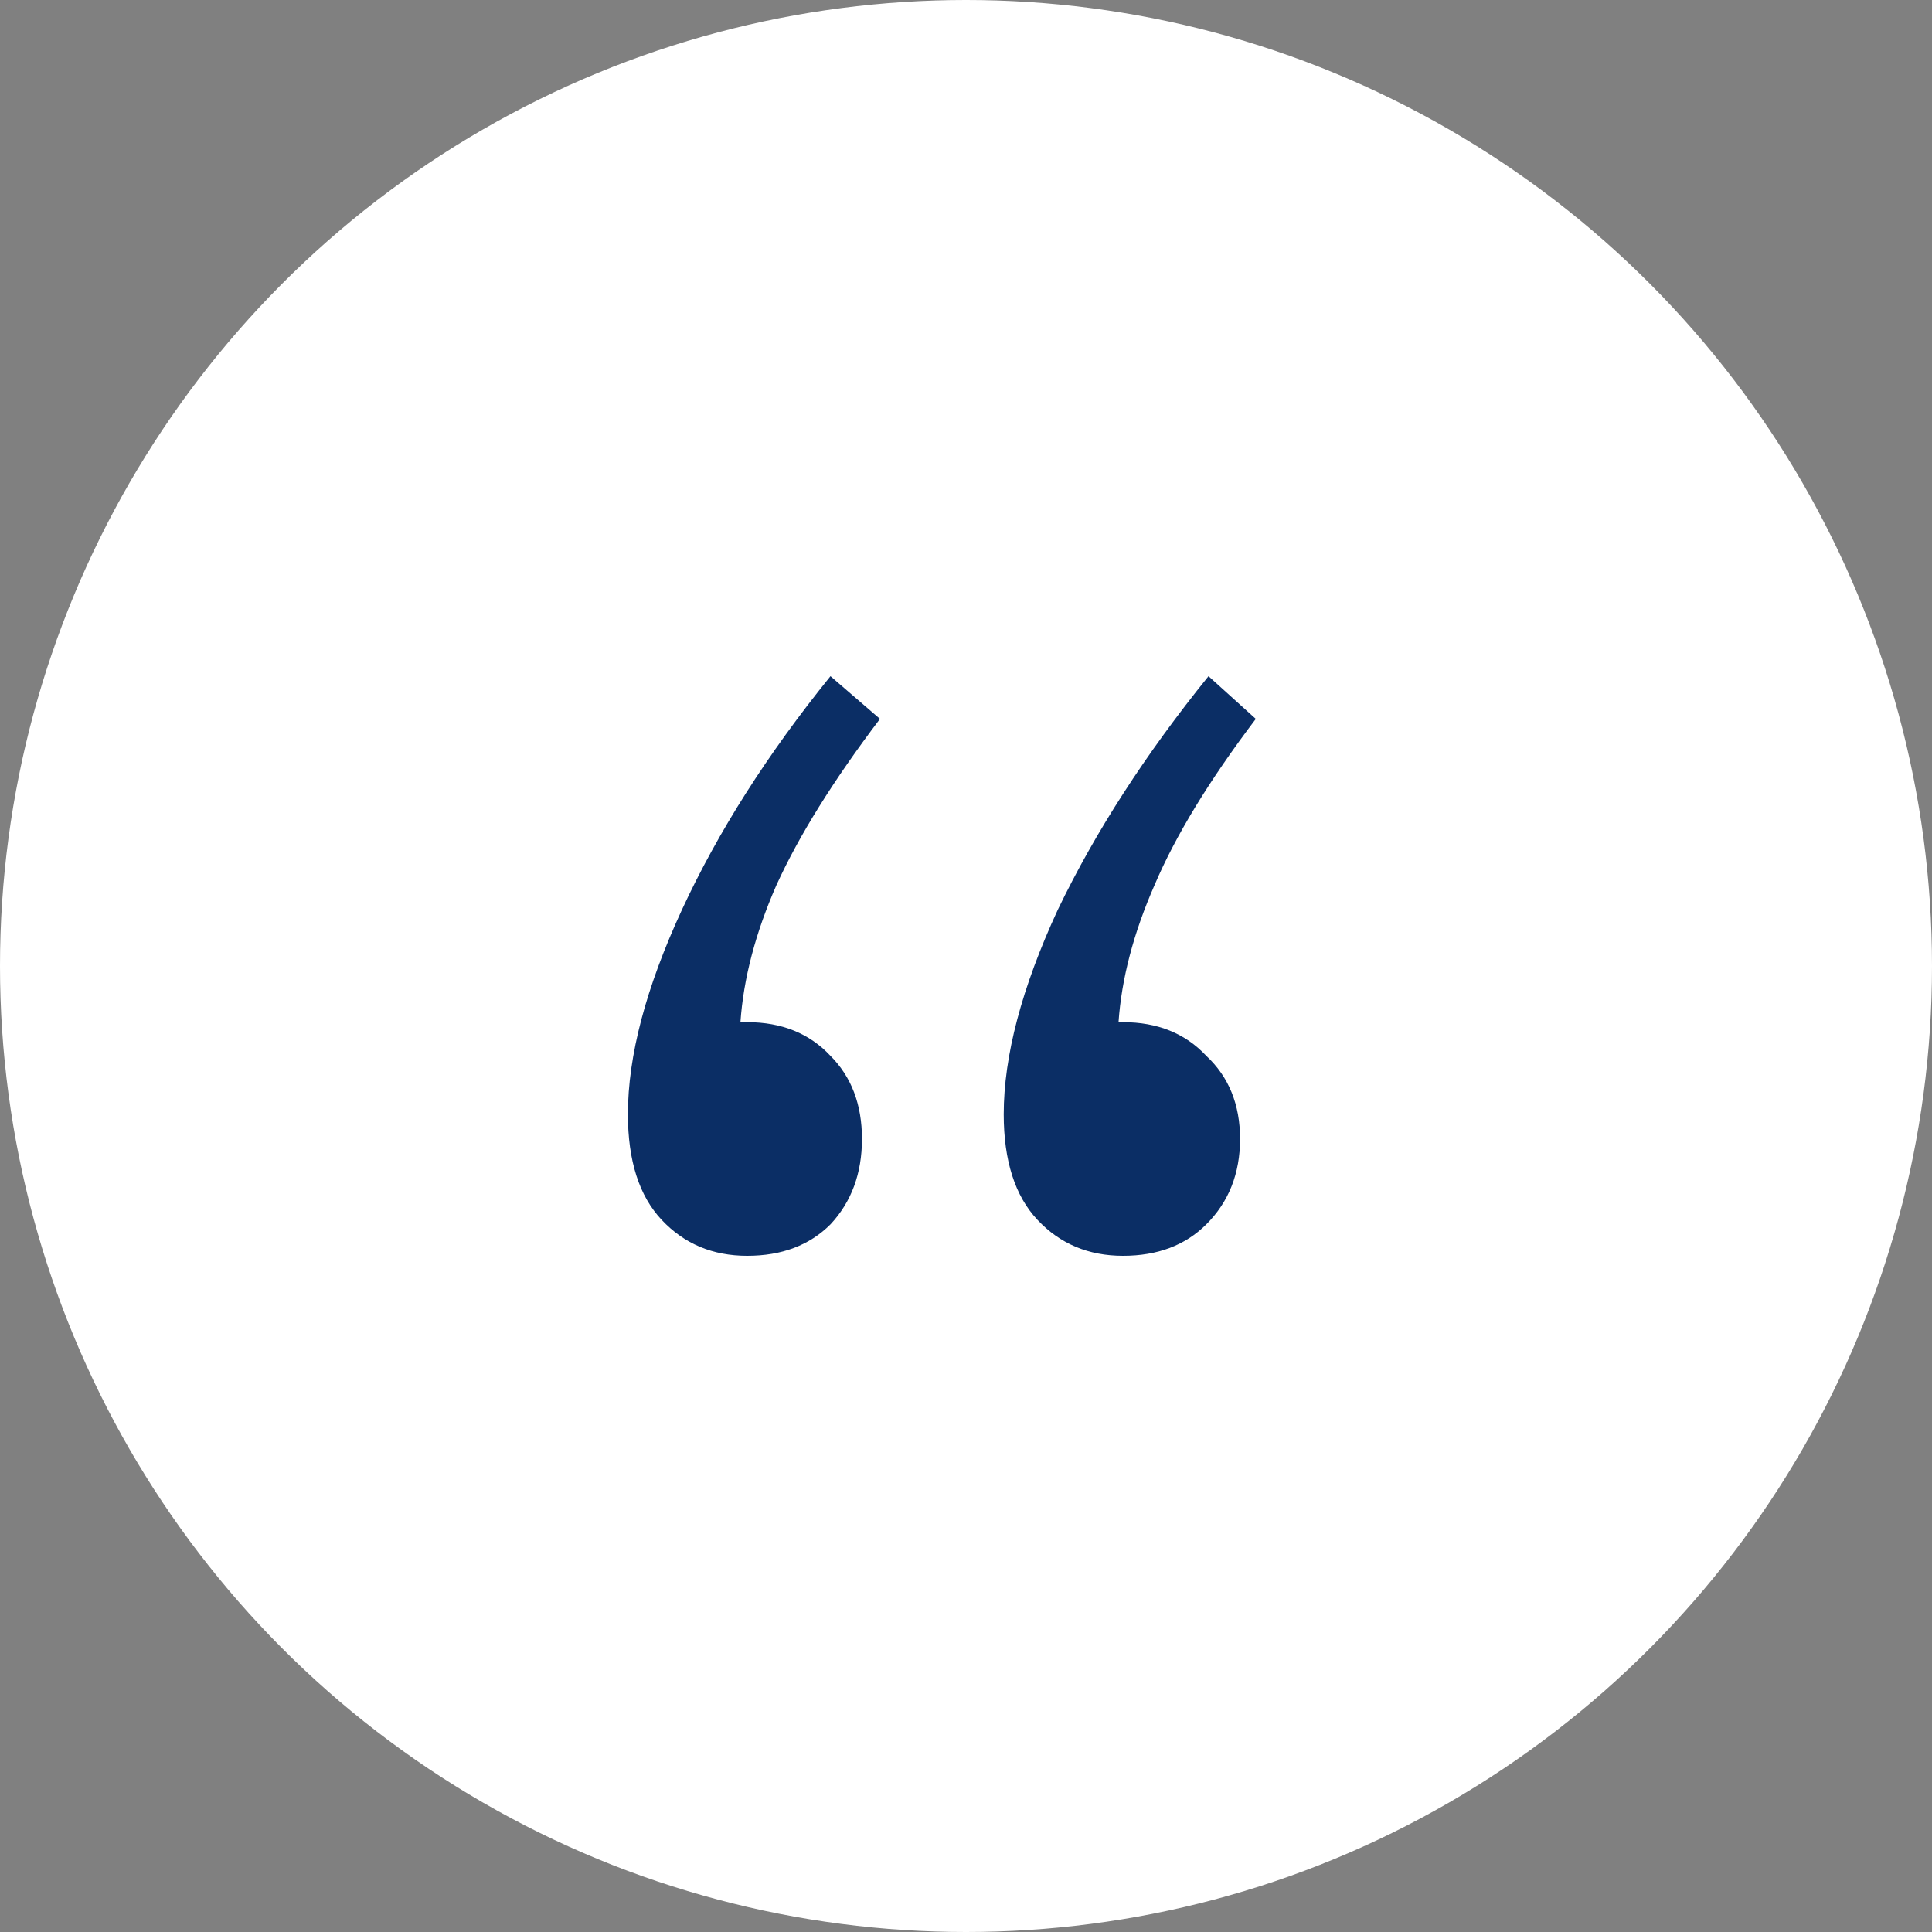
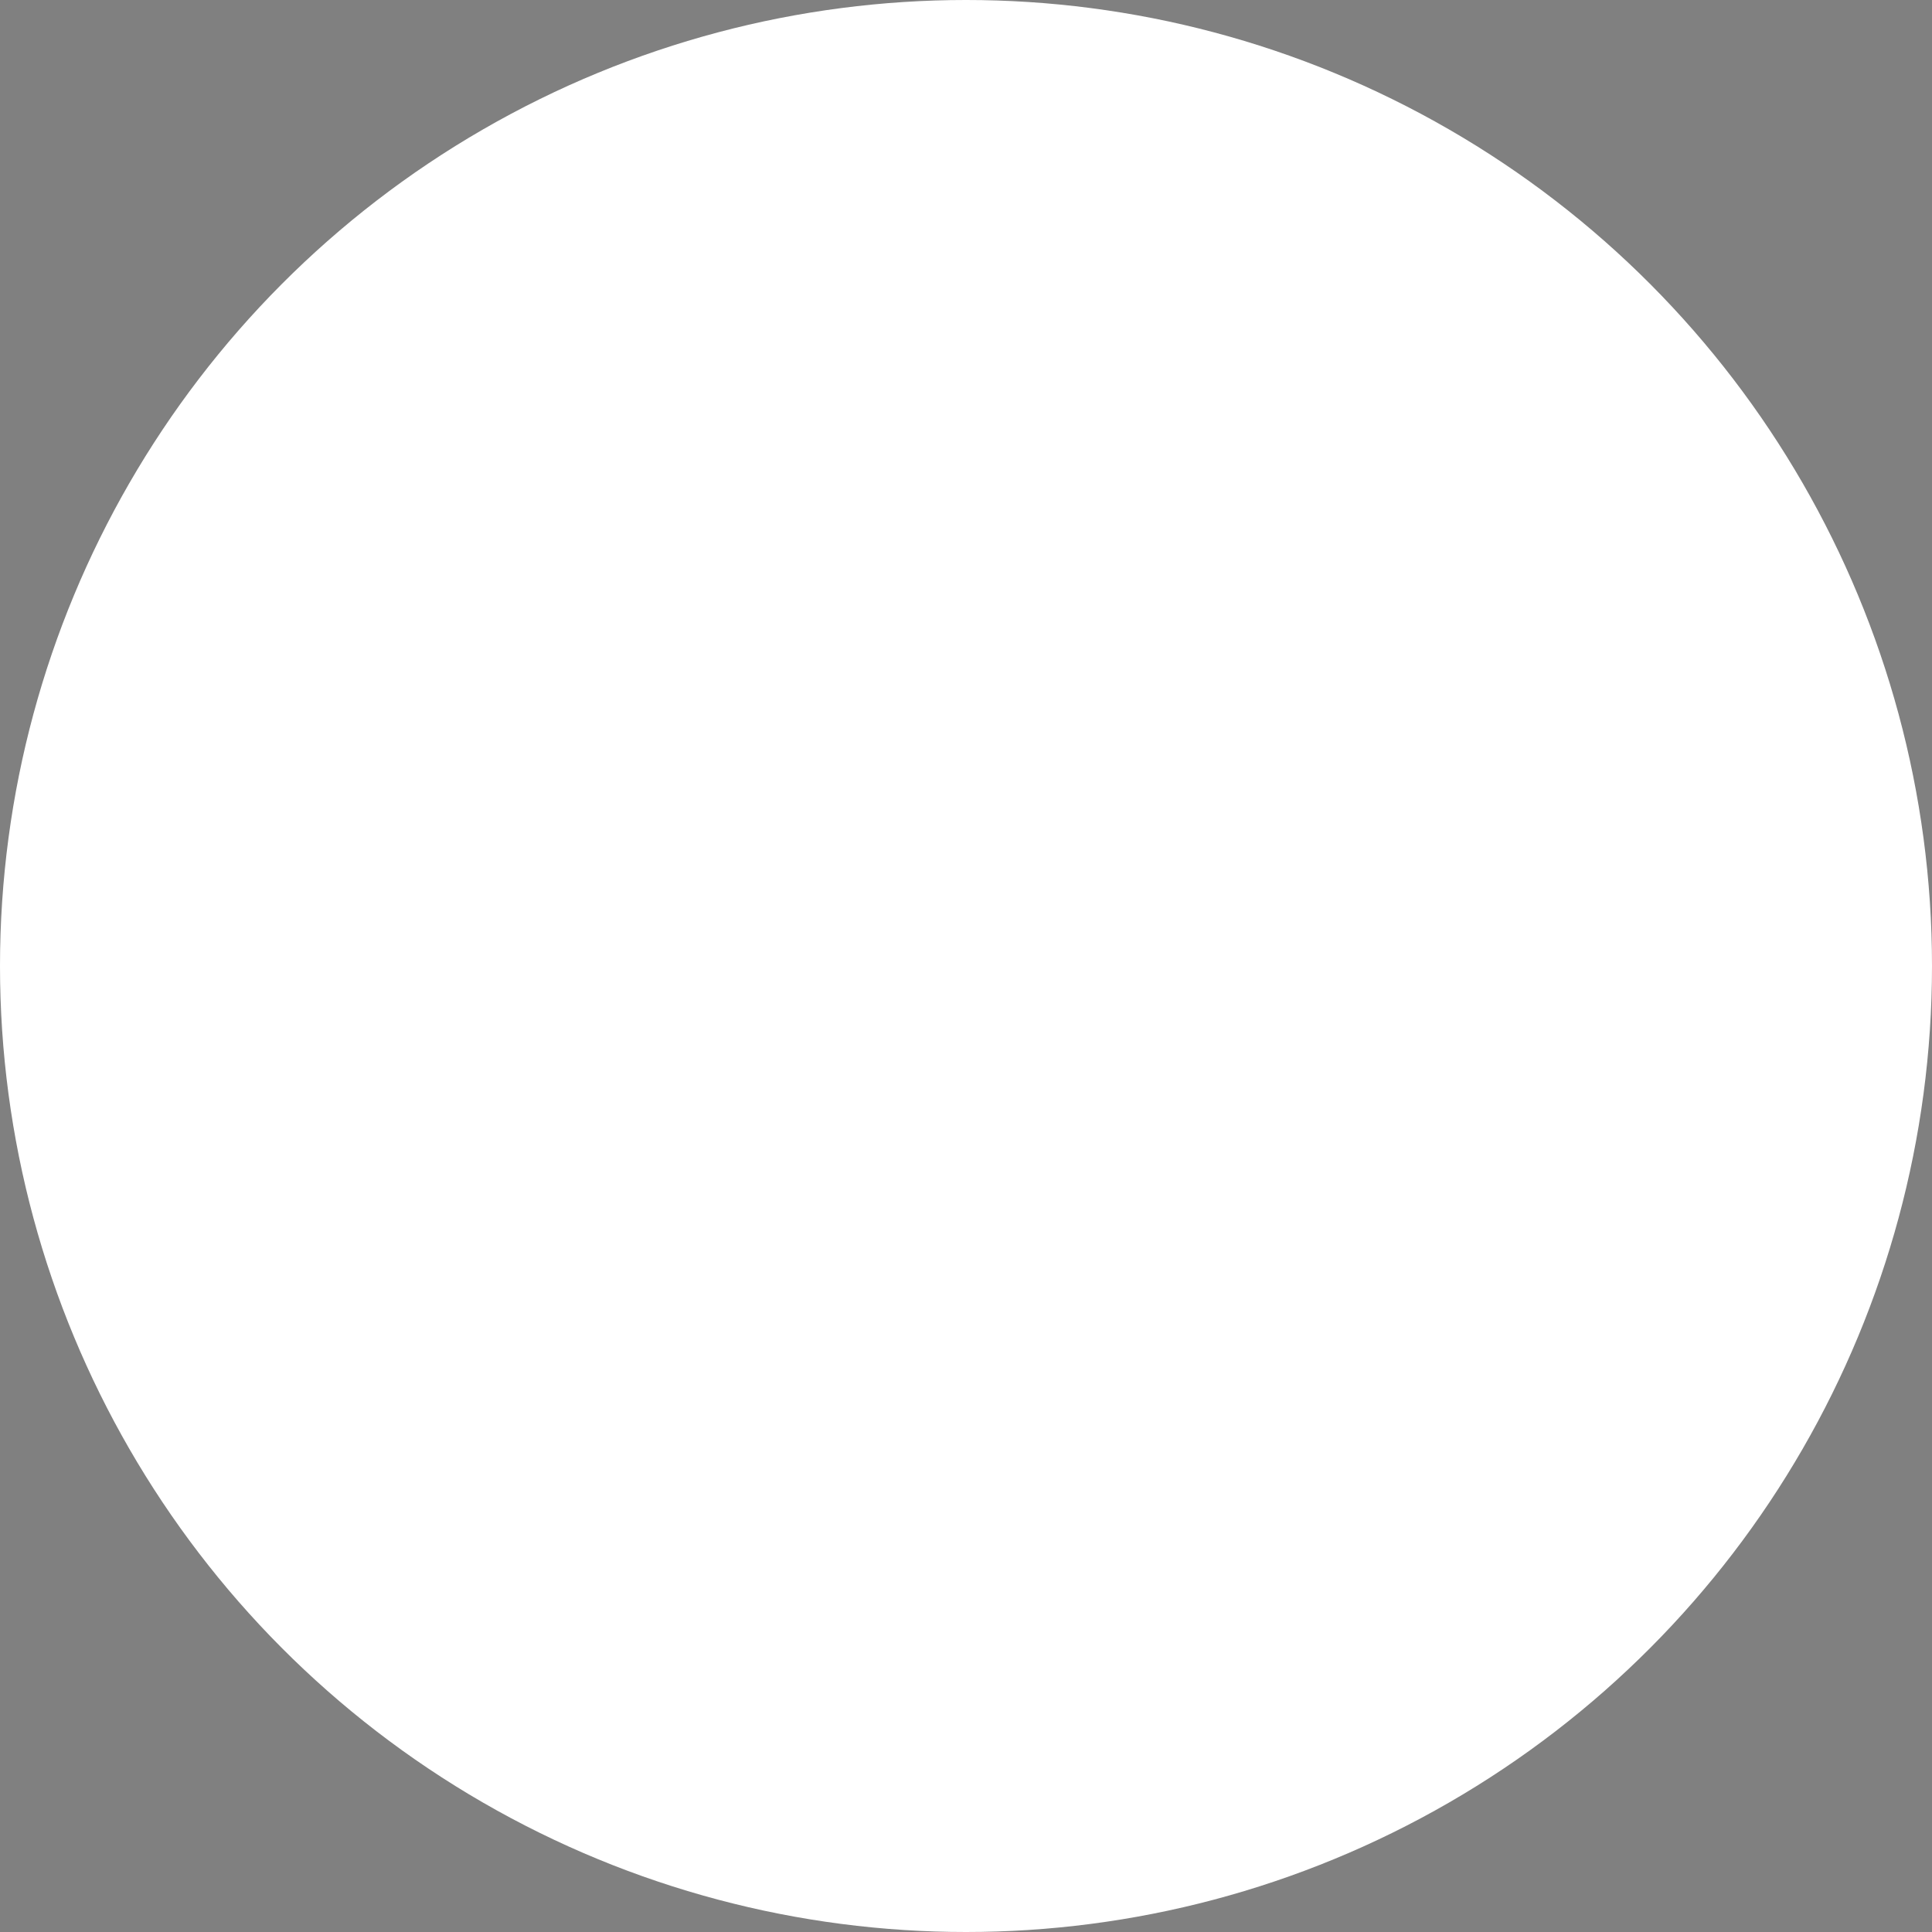
<svg xmlns="http://www.w3.org/2000/svg" width="40" height="40" viewBox="0 0 40 40" fill="none">
  <rect x="0" y="0" width="40" height="40" fill="#808080" stroke="none" />
  <circle cx="20" cy="20" r="20" fill="white" />
-   <path d="M25.674 23.581C25.674 24.295 25.441 24.884 24.975 25.349C24.54 25.783 23.965 26 23.251 26C22.536 26 21.946 25.752 21.48 25.256C21.014 24.76 20.781 24.031 20.781 23.07C20.781 21.86 21.154 20.45 21.9 18.837C22.676 17.225 23.717 15.612 25.021 14L26 14.884C25.037 16.155 24.338 17.302 23.903 18.326C23.468 19.318 23.22 20.264 23.158 21.163H23.251C23.965 21.163 24.54 21.395 24.975 21.86C25.441 22.295 25.674 22.868 25.674 23.581ZM17.846 23.581C17.846 24.295 17.628 24.884 17.194 25.349C16.759 25.783 16.184 26 15.47 26C14.755 26 14.165 25.752 13.699 25.256C13.233 24.76 13 24.031 13 23.07C13 21.86 13.373 20.45 14.118 18.837C14.864 17.225 15.889 15.612 17.194 14L18.219 14.884C17.256 16.155 16.541 17.302 16.075 18.326C15.64 19.318 15.392 20.264 15.33 21.163H15.47C16.184 21.163 16.759 21.395 17.194 21.86C17.628 22.295 17.846 22.868 17.846 23.581Z" fill="#0B2E65" />
</svg>